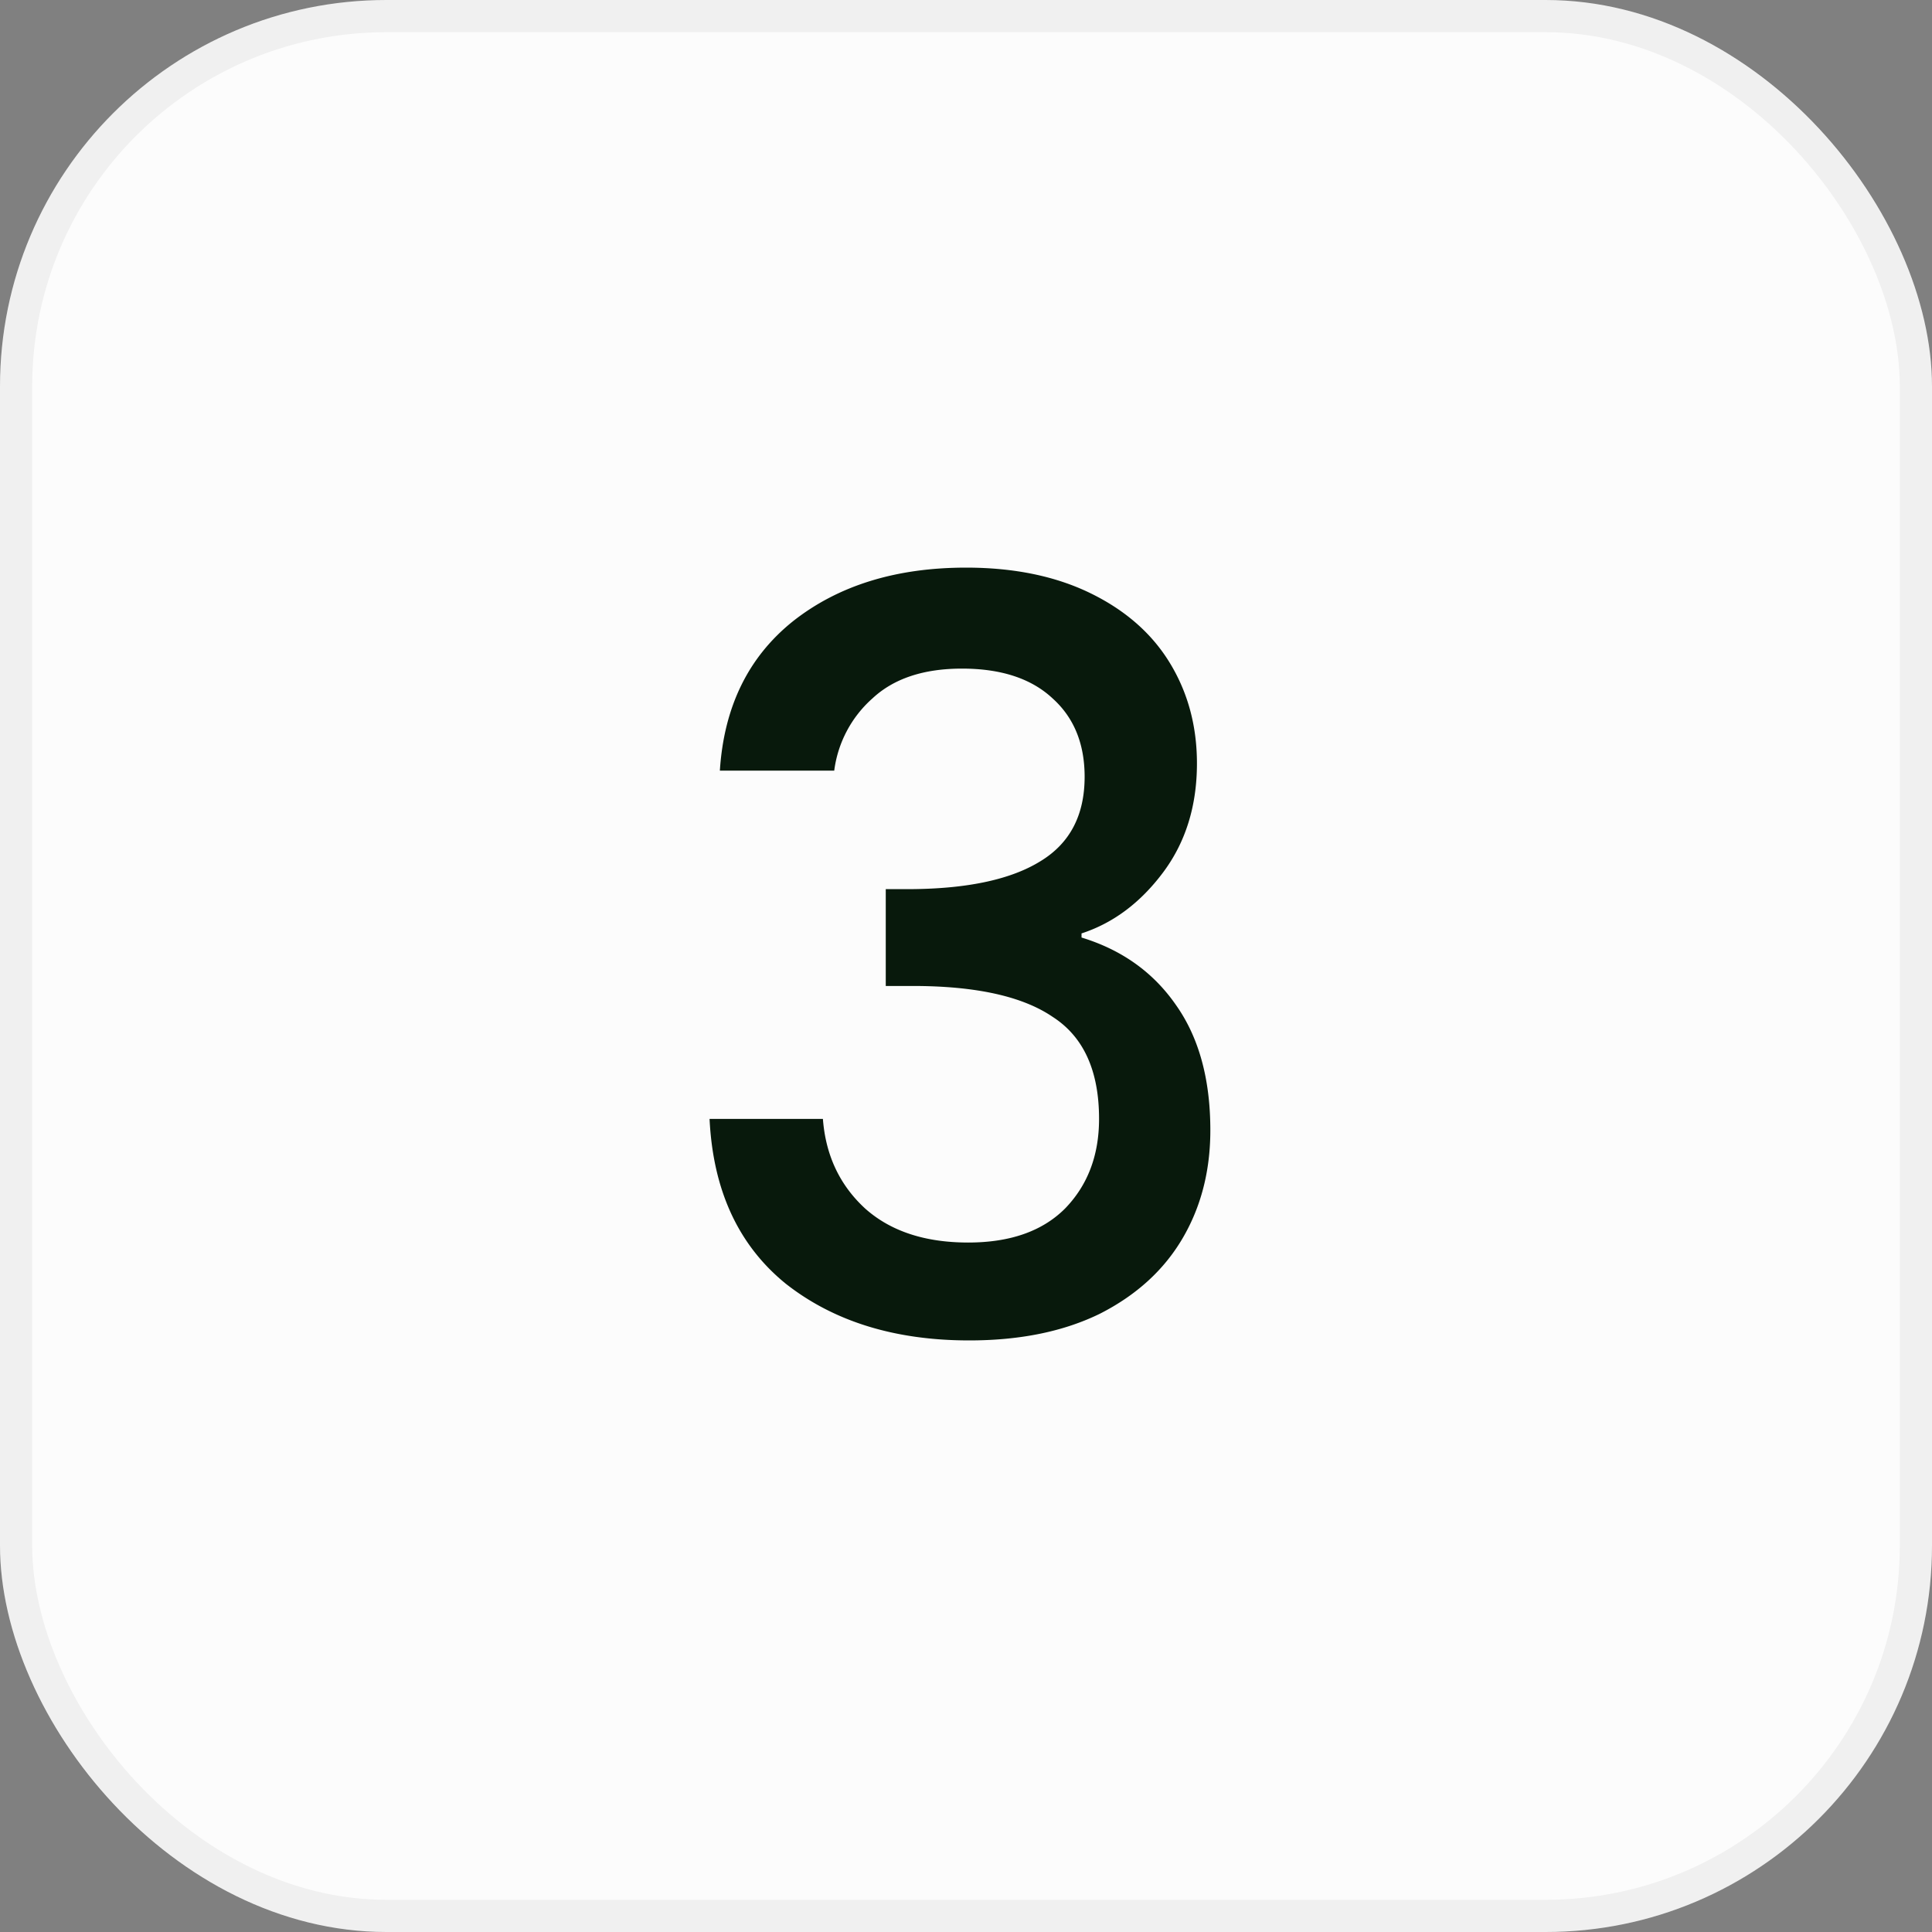
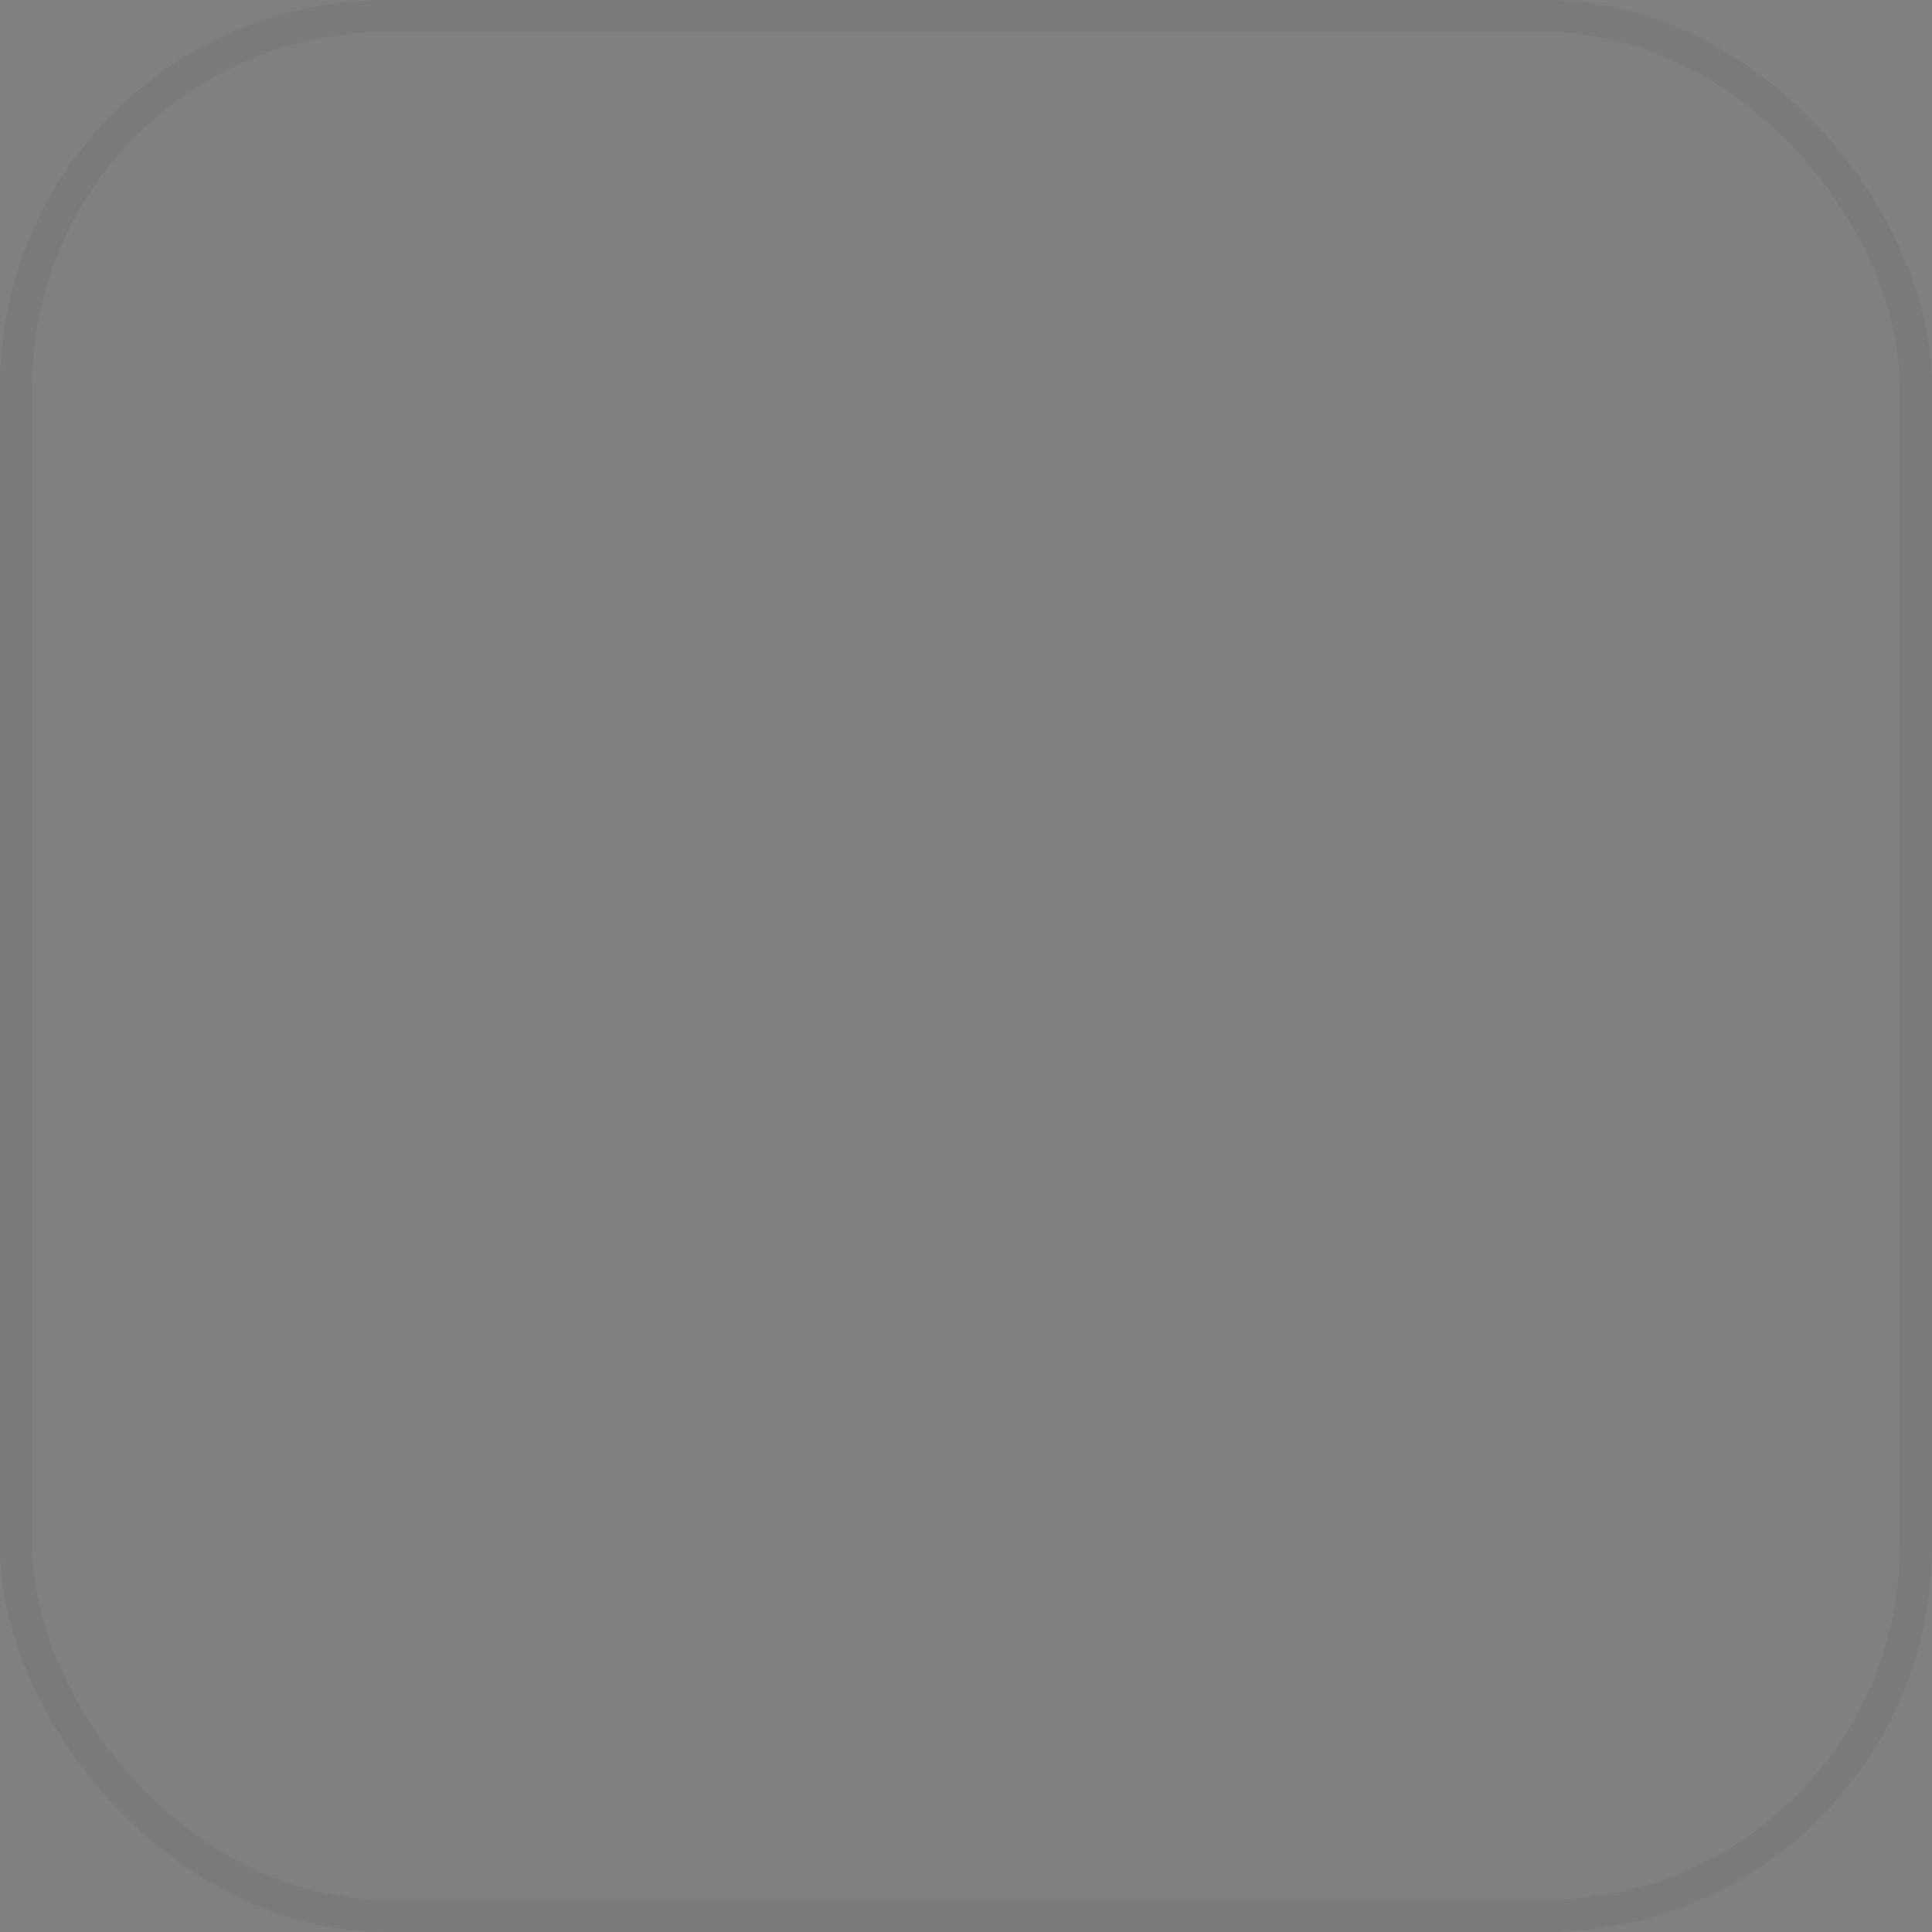
<svg xmlns="http://www.w3.org/2000/svg" width="60" height="60" fill="none">
  <rect width="100%" height="100%" fill="#808080" stroke="none" />
-   <rect width="60" height="60" fill="#FCFCFC" rx="12" />
  <rect width="59" height="59" x=".5" y=".5" stroke="#000" stroke-opacity=".05" rx="11.5" />
-   <path fill="#08190C" d="M22.356 23.932c.128-1.984.885-3.53 2.272-4.64 1.408-1.11 3.2-1.664 5.376-1.664 1.493 0 2.784.267 3.872.8s1.91 1.259 2.464 2.176c.555.917.832 1.952.832 3.104 0 1.323-.352 2.453-1.056 3.392-.704.939-1.547 1.568-2.528 1.888v.128c1.259.384 2.24 1.088 2.944 2.112.704 1.003 1.056 2.293 1.056 3.872 0 1.259-.288 2.379-.864 3.36-.576.981-1.43 1.76-2.56 2.336-1.13.555-2.485.832-4.064.832-2.304 0-4.203-.587-5.696-1.76-1.472-1.195-2.261-2.901-2.368-5.12h3.52c.085 1.13.523 2.059 1.312 2.784.79.704 1.856 1.056 3.2 1.056 1.301 0 2.304-.352 3.008-1.056.704-.725 1.056-1.653 1.056-2.784 0-1.493-.48-2.55-1.44-3.168-.939-.64-2.39-.96-4.352-.96h-.832v-3.008h.864c1.728-.021 3.04-.31 3.936-.864.917-.555 1.376-1.43 1.376-2.624 0-1.024-.33-1.835-.992-2.432-.661-.619-1.6-.928-2.816-.928-1.195 0-2.123.31-2.784.928a3.616 3.616 0 0 0-1.184 2.24h-3.552Z" />
</svg>